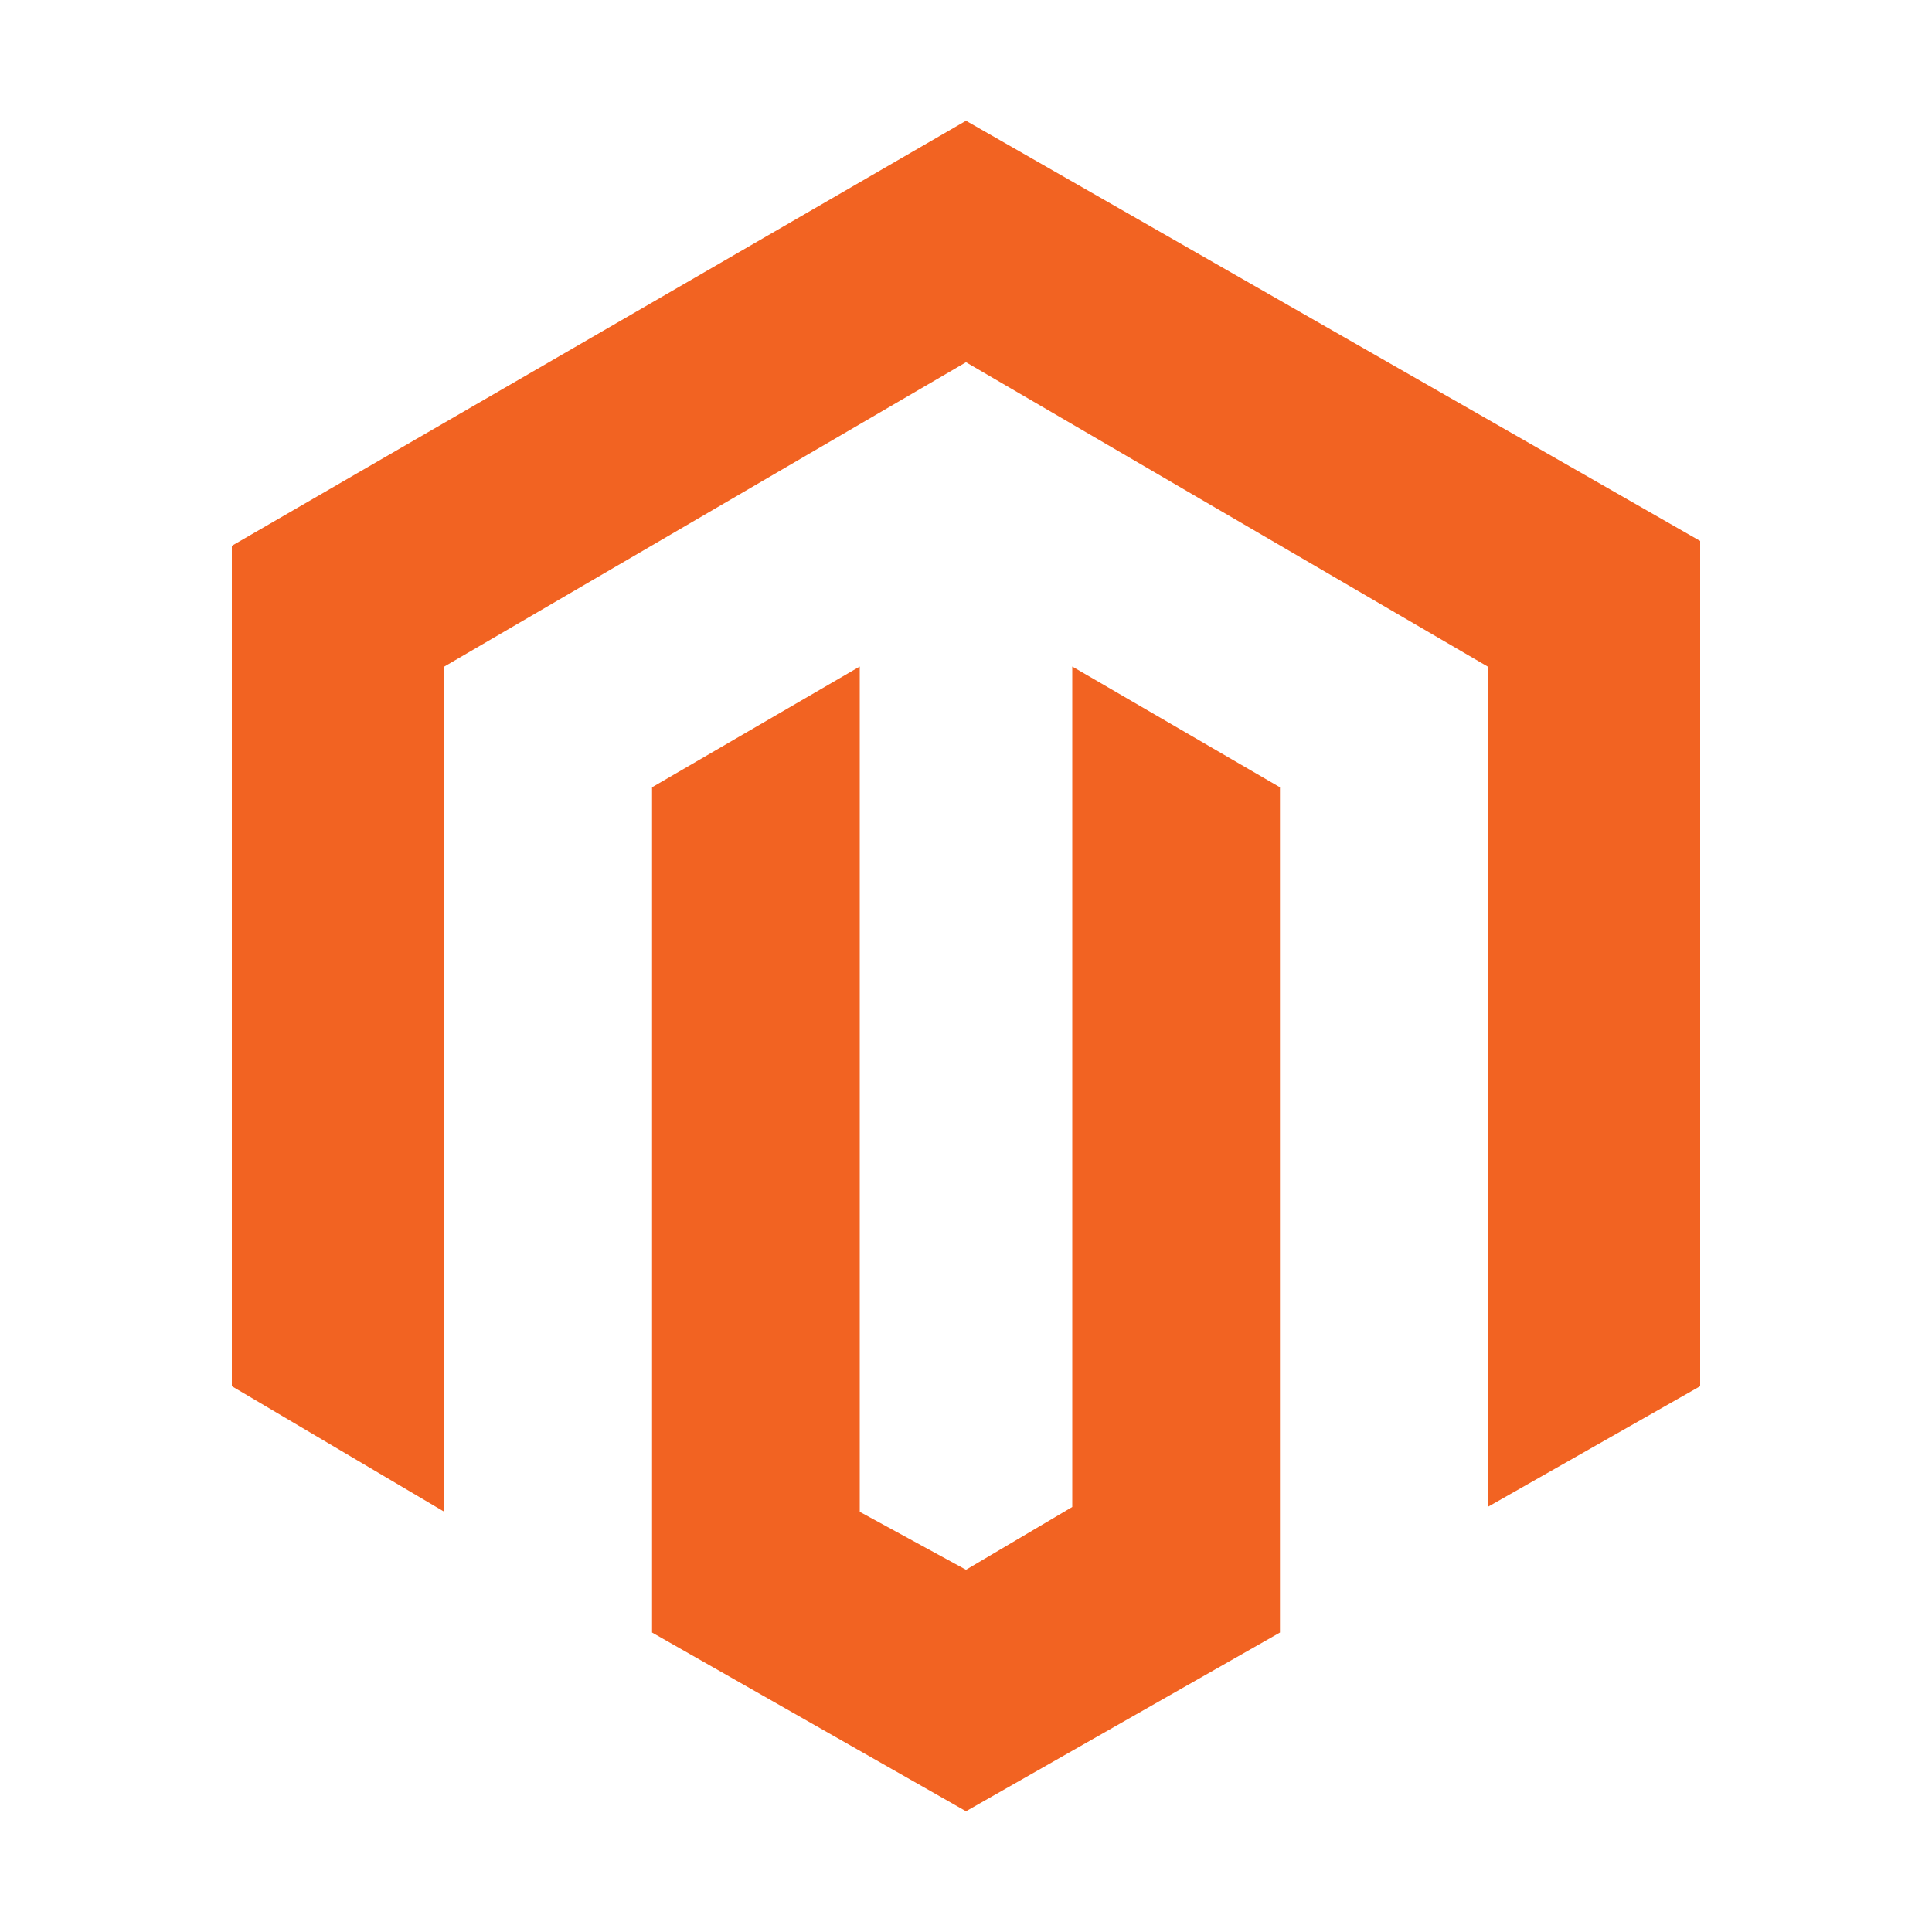
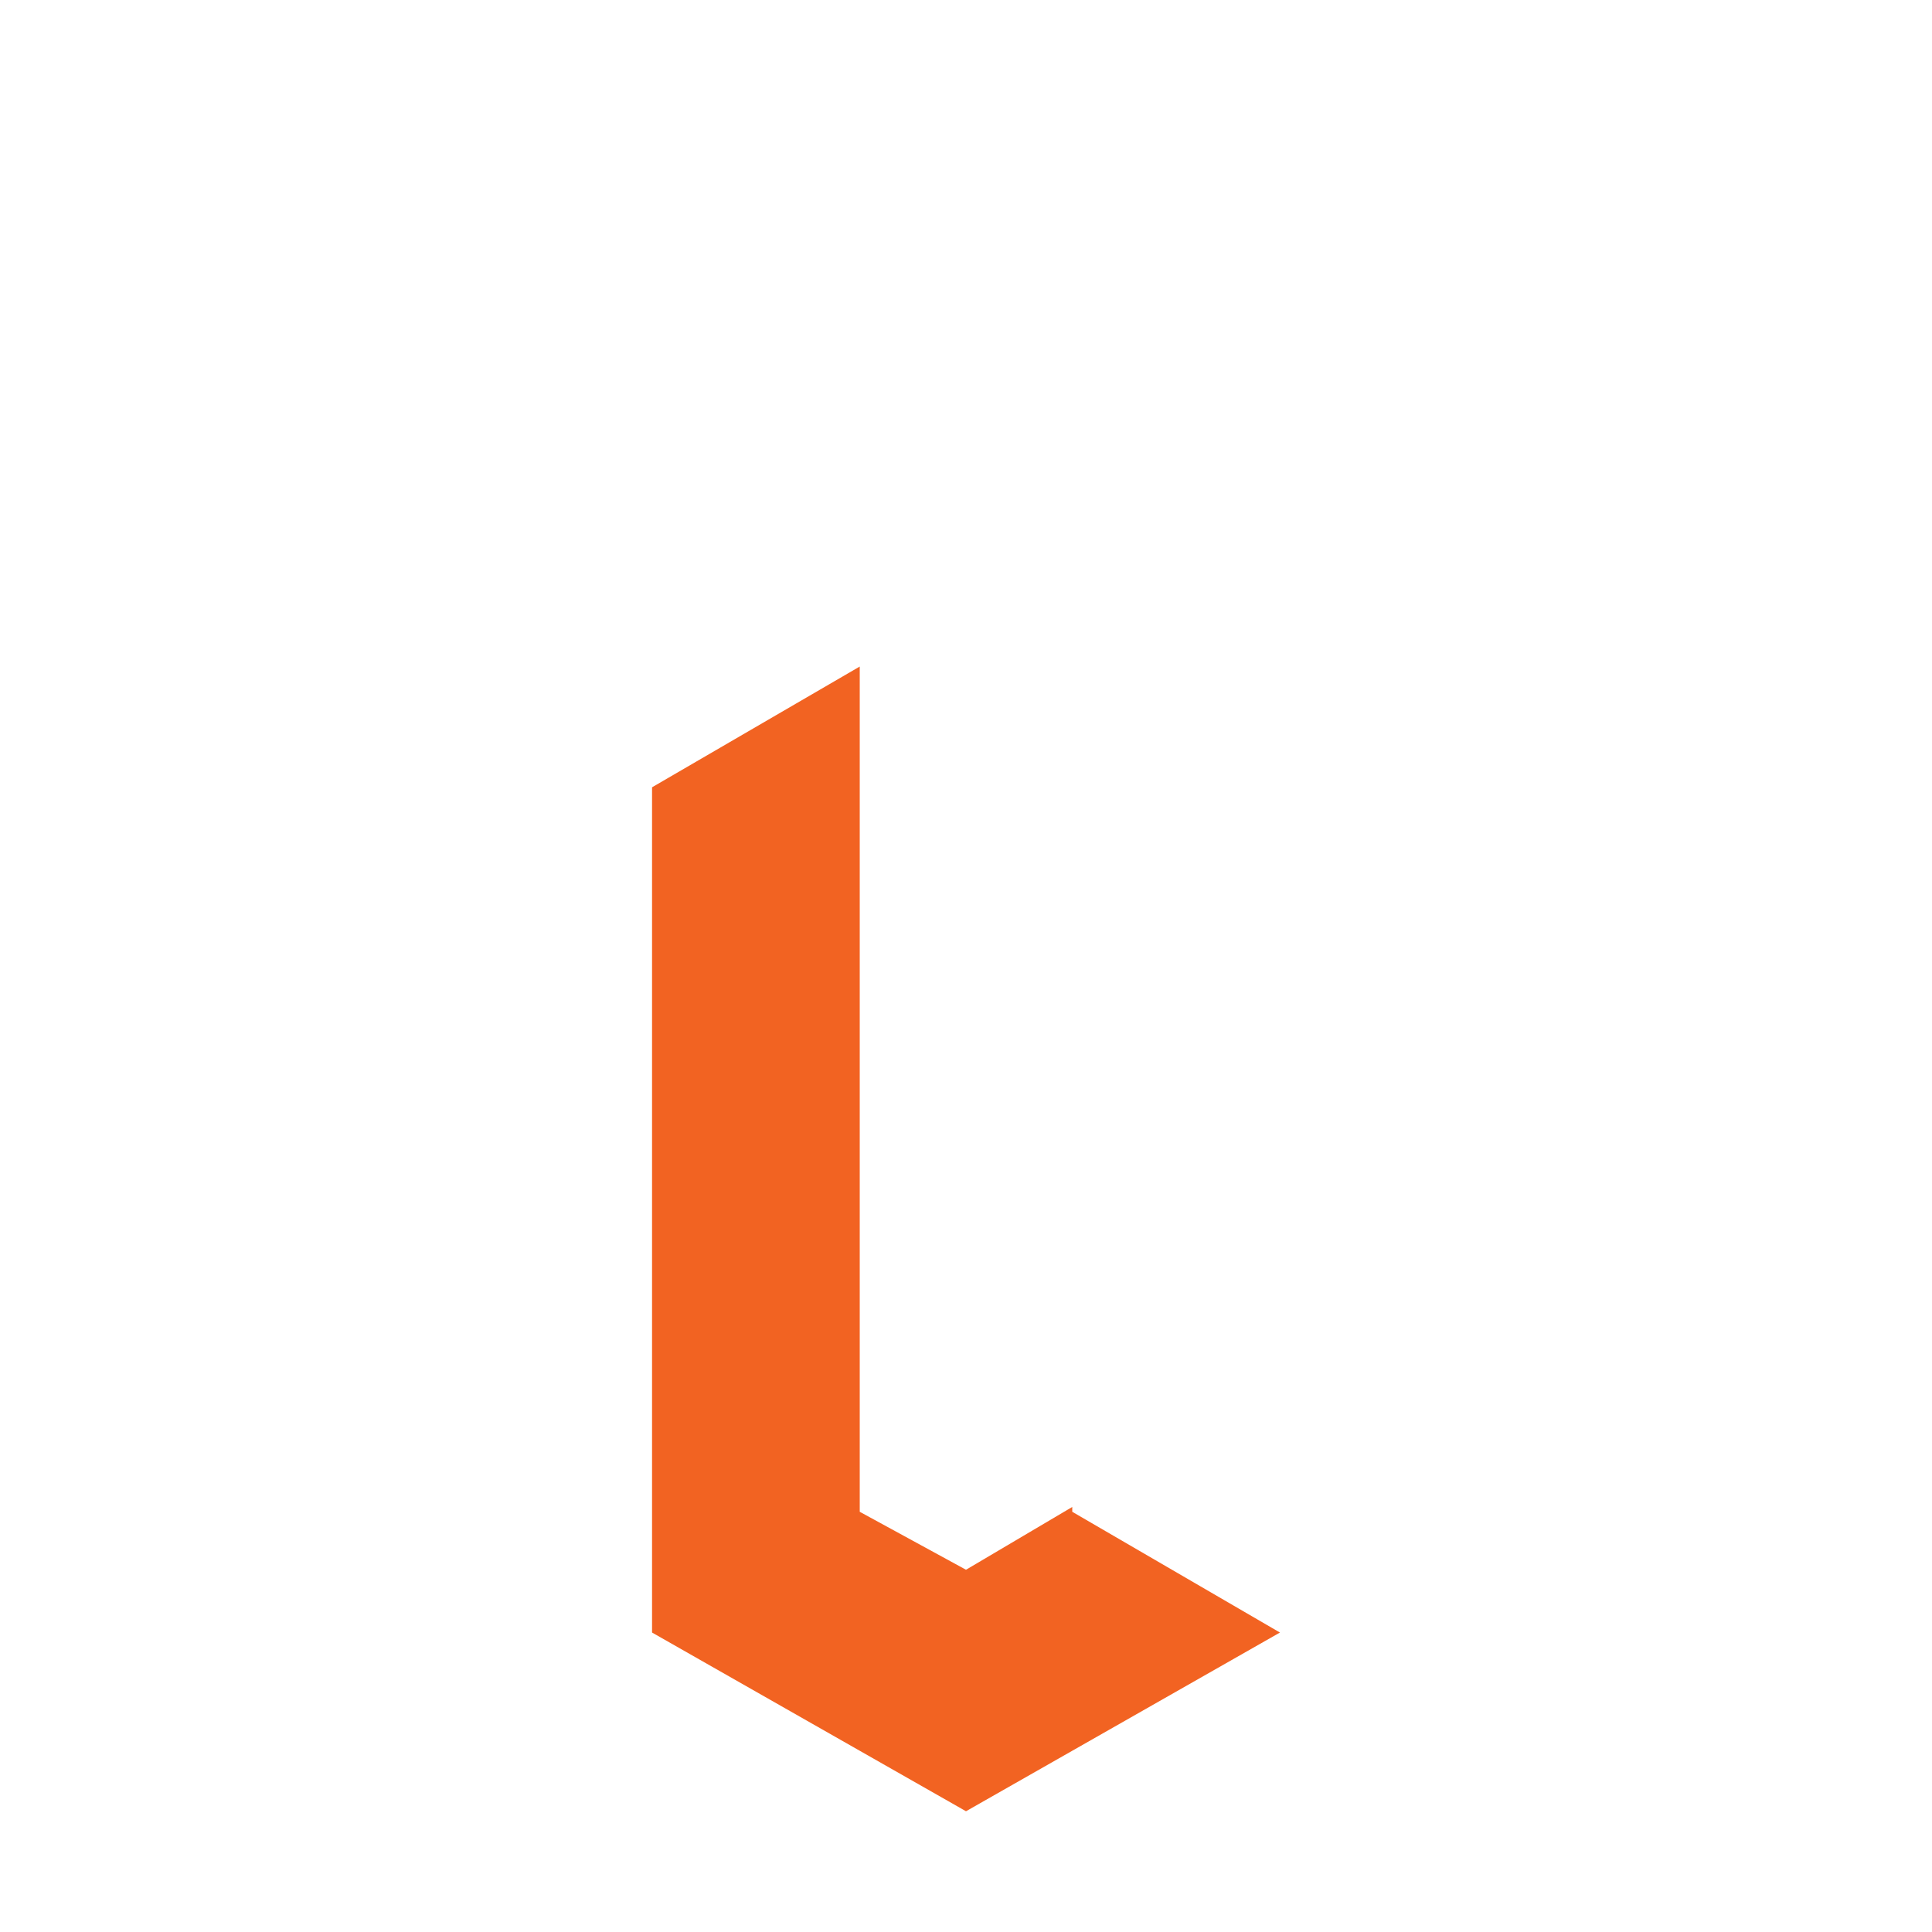
<svg xmlns="http://www.w3.org/2000/svg" width="40" height="40" fill="none">
-   <path fill="#F26322" d="M20 2.5 4.8 11.3v17.4l4.4 2.6V13.8L20 7.5l10.8 6.3v17.4l4.4-2.5V11.2L20 2.5Z" />
-   <path fill="#F26322" d="M22.2 31.2 20 32.5l-2.2-1.2V13.8l-4.3 2.5v17.5l6.5 3.7 6.5-3.7V16.3l-4.3-2.5v17.4Z" />
+   <path fill="#F26322" d="M22.2 31.2 20 32.5l-2.2-1.2V13.8l-4.3 2.5v17.5l6.5 3.7 6.5-3.7l-4.3-2.5v17.4Z" />
</svg>